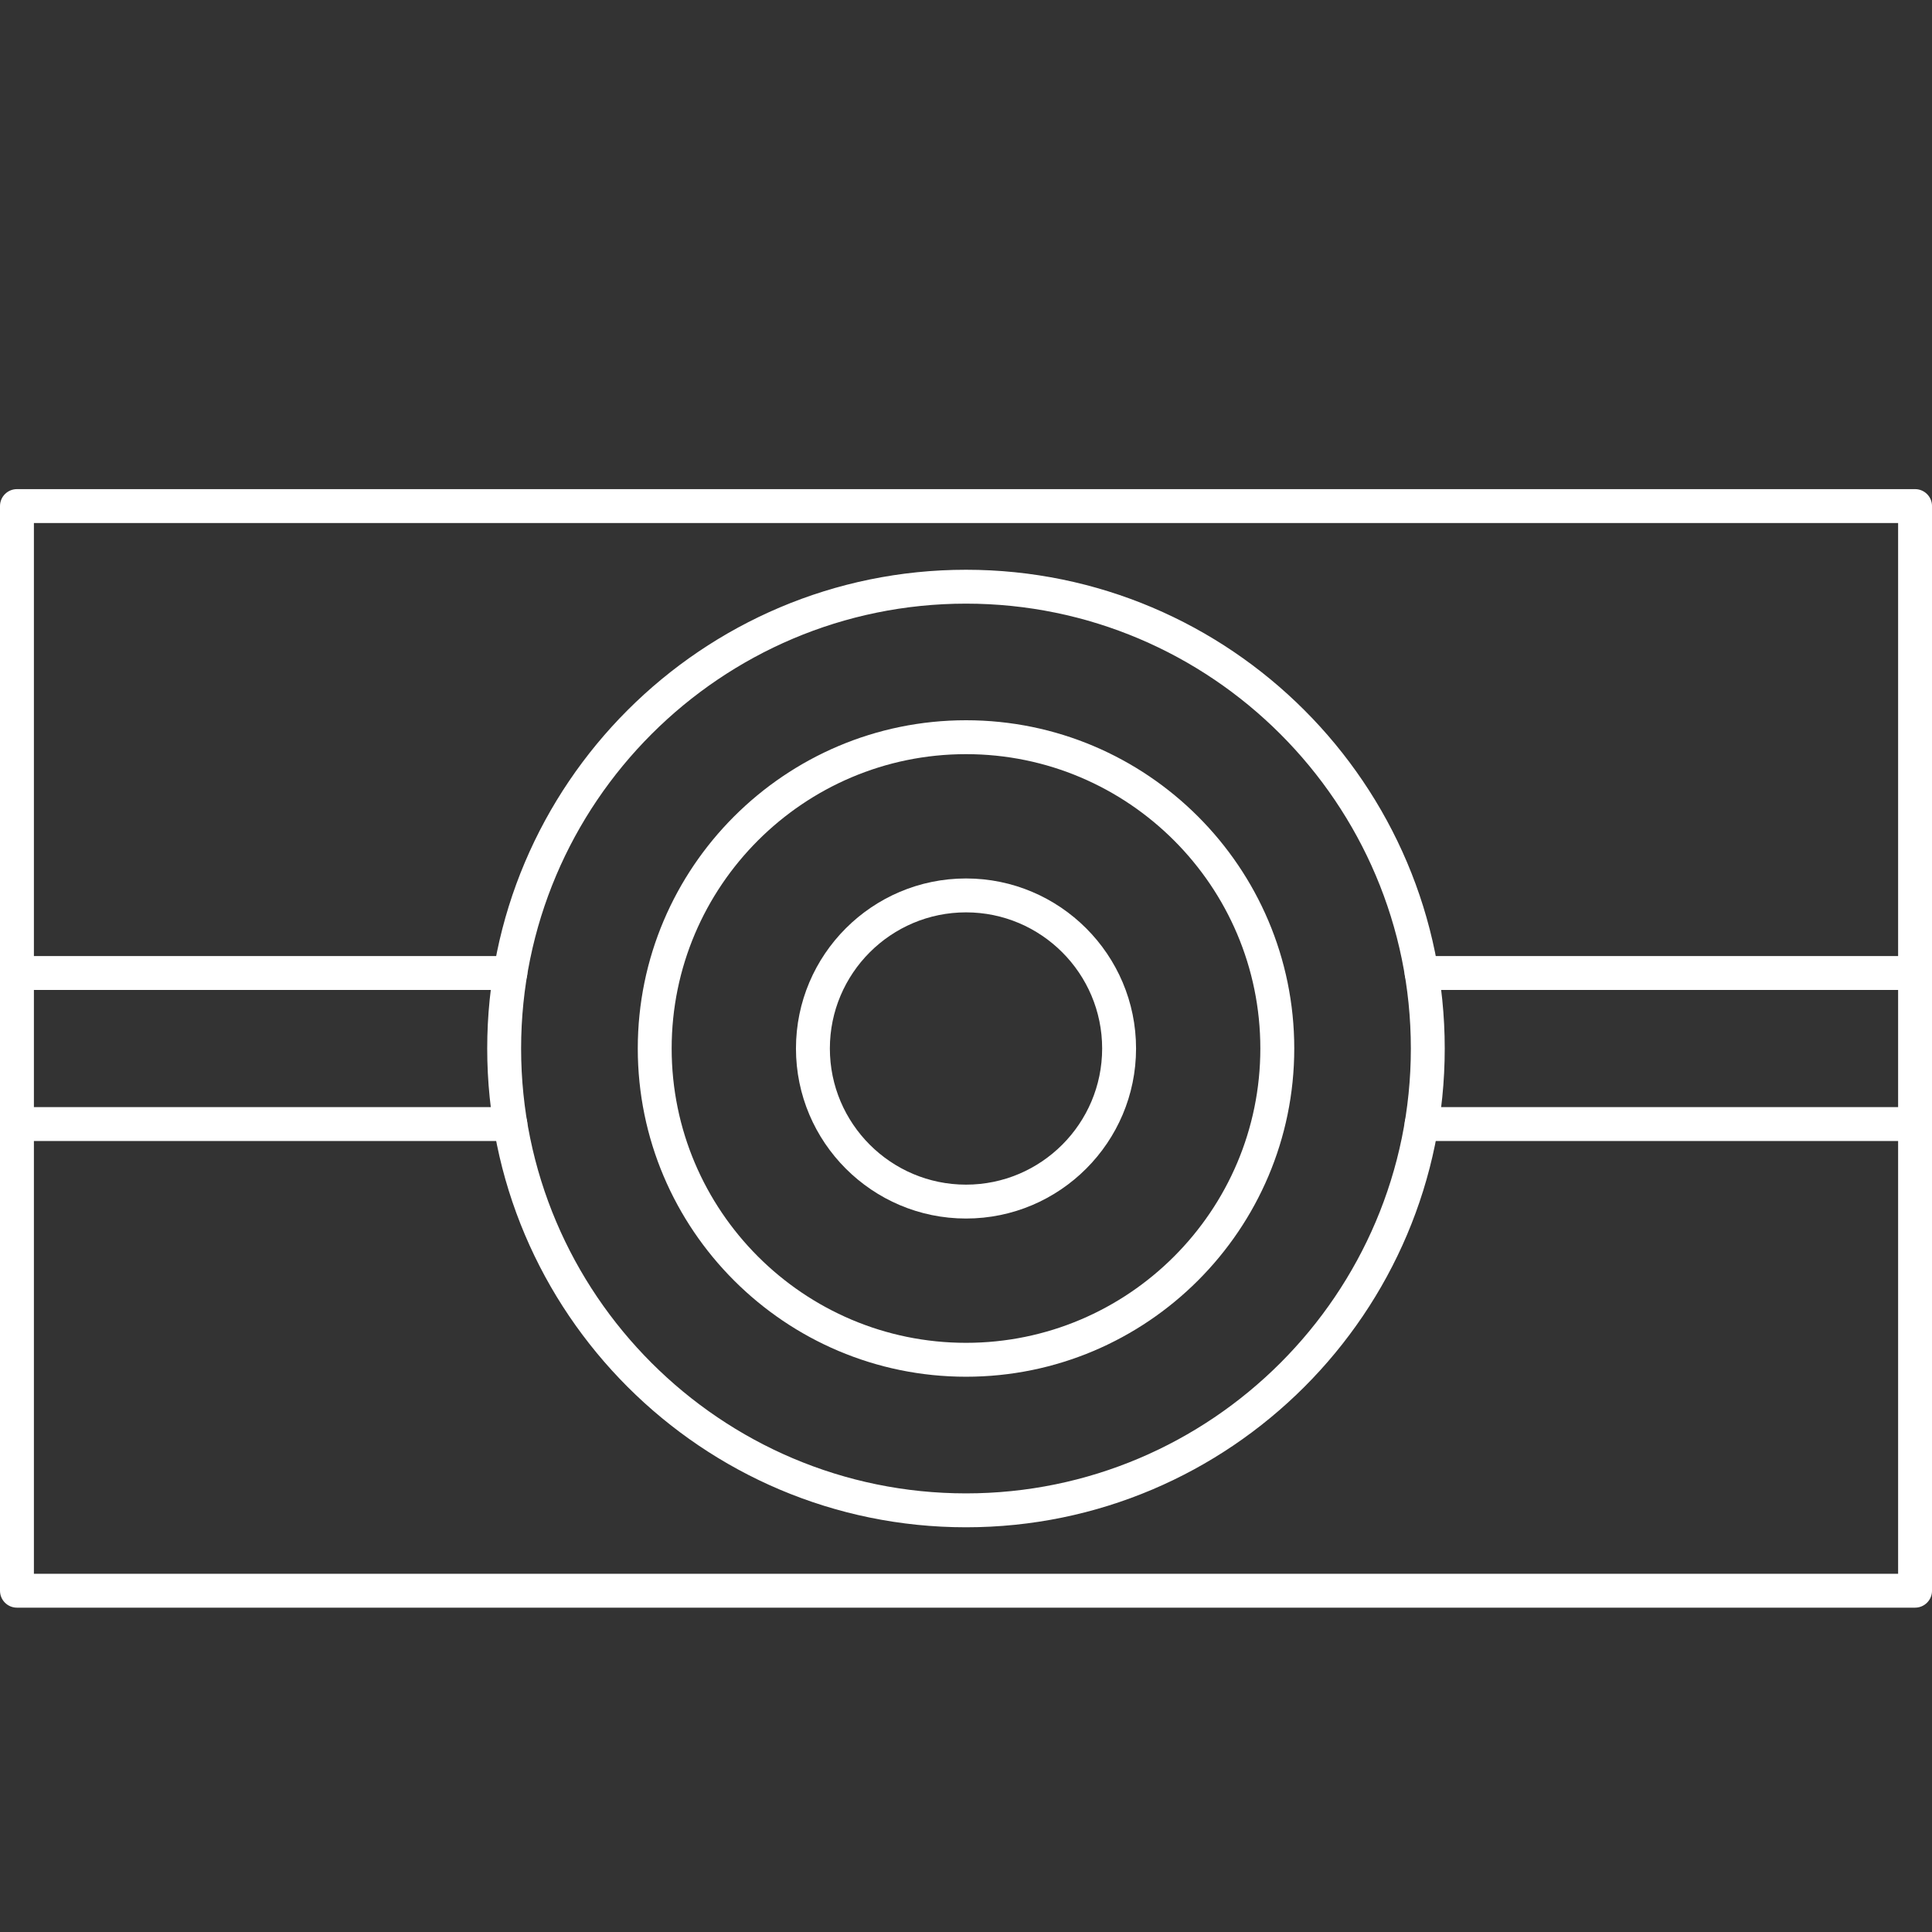
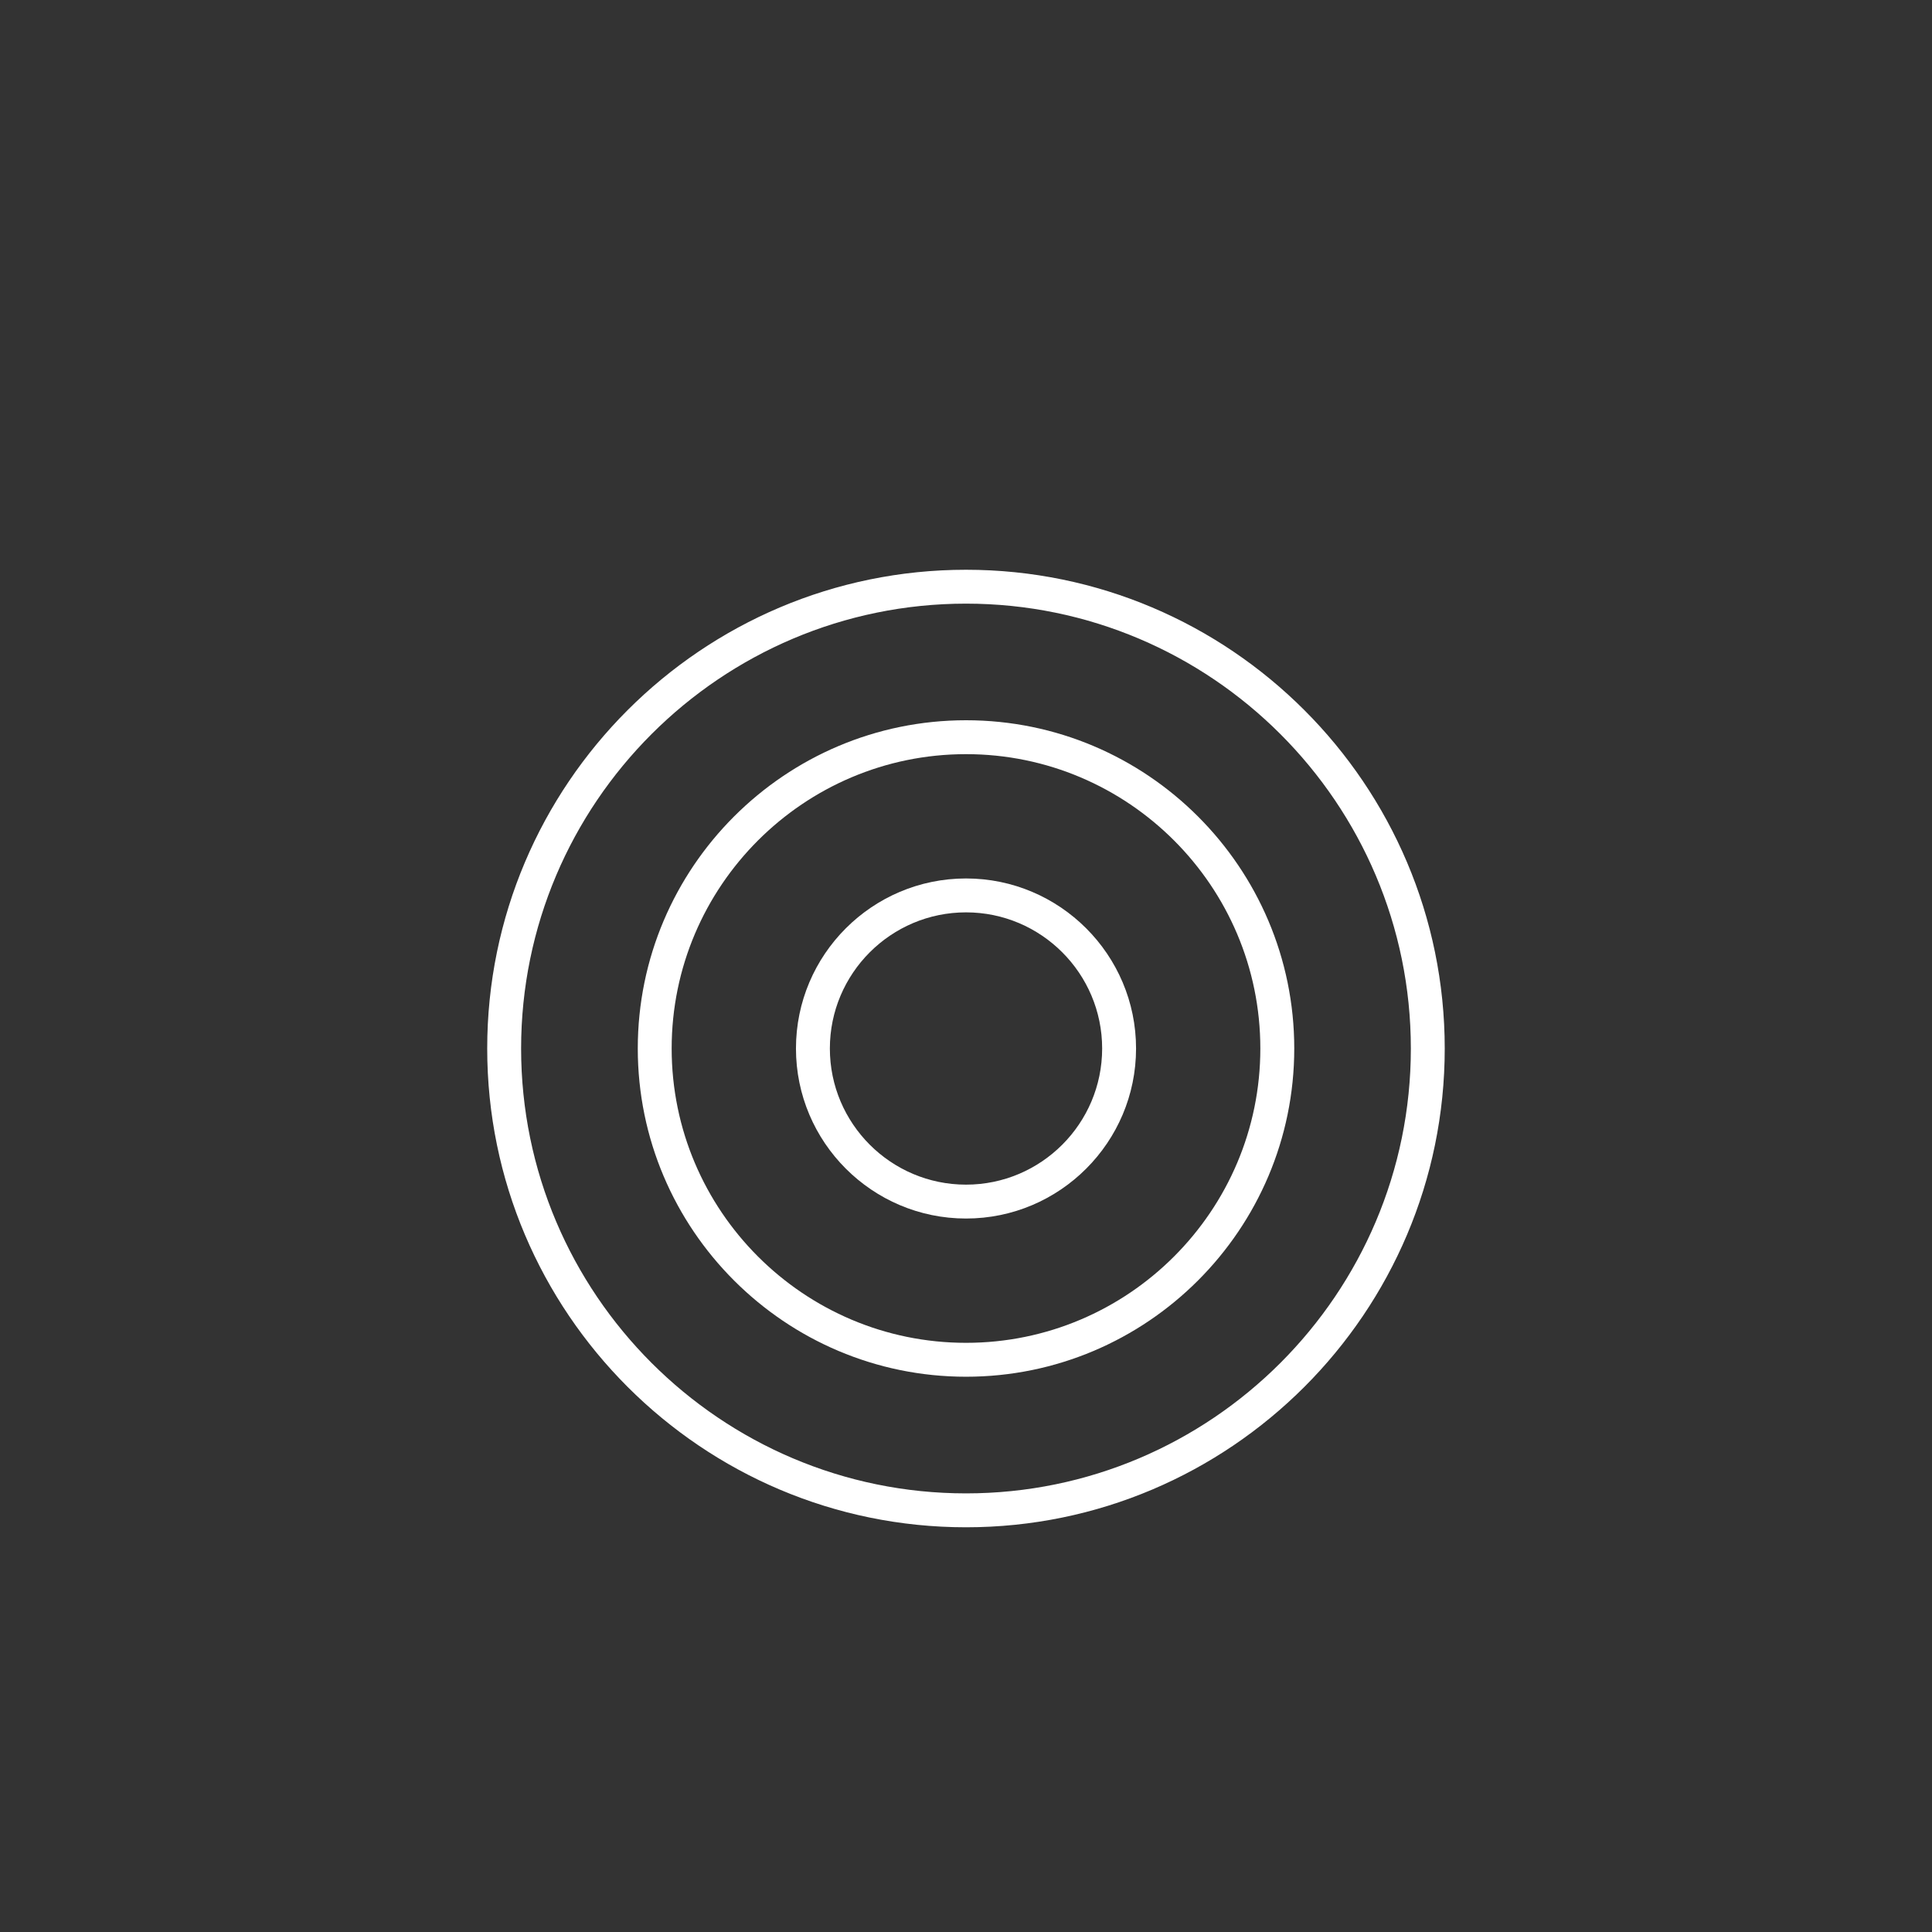
<svg xmlns="http://www.w3.org/2000/svg" xmlns:xlink="http://www.w3.org/1999/xlink" version="1.1" id="Layer_1" x="0px" y="0px" width="106px" height="106px" viewBox="0 0 106 106" enable-background="new 0 0 106 106" xml:space="preserve">
  <rect x="0" y="0" width="106" height="106" fill="#333333" stroke="none" />
  <g>
    <defs>
      <rect id="SVGID_1_" width="106" height="106" />
    </defs>
    <clipPath id="SVGID_2_">
      <use xlink:href="#SVGID_1_" overflow="visible" />
    </clipPath>
    <g clip-path="url(#SVGID_2_)">
-       <path fill="#FFFFFF" d="M1.86,86.346h102.281v-57.65H1.86V86.346z M105.07,88.205H0.93c-0.514,0-0.93-0.416-0.93-0.93V27.766    c0-0.514,0.416-0.93,0.93-0.93l104.141,0c0.514,0,0.93,0.417,0.93,0.93v59.509C106,87.789,105.584,88.205,105.07,88.205z" />
-       <path fill="#FFFFFF" d="M28,54.314H0.93c-0.514,0-0.93-0.416-0.93-0.93s0.416-0.93,0.93-0.93H28c0.513,0,0.93,0.417,0.93,0.93    C28.93,53.898,28.513,54.314,28,54.314z M105.07,54.314H78c-0.513,0-0.93-0.416-0.93-0.93s0.416-0.93,0.93-0.93h27.07    c0.514,0,0.93,0.417,0.93,0.93C106,53.898,105.584,54.314,105.07,54.314z M28,62.601H0.93c-0.514,0-0.93-0.417-0.93-0.93    c0-0.514,0.416-0.93,0.93-0.93H28c0.513,0,0.93,0.417,0.93,0.93C28.93,62.184,28.513,62.601,28,62.601z M105.07,62.601H78    c-0.513,0-0.93-0.417-0.93-0.93c0-0.514,0.416-0.93,0.93-0.93h27.07c0.514,0,0.93,0.417,0.93,0.93S105.584,62.601,105.07,62.601z" />
      <path fill="#FFFFFF" d="M53,33.119c-13.458,0-24.409,10.95-24.409,24.408c0,13.459,10.952,24.408,24.409,24.408    s24.407-10.949,24.407-24.408C77.406,44.069,66.457,33.12,53,33.119z M53,83.795c-14.484,0-26.269-11.783-26.269-26.268    C26.73,43.043,38.515,31.26,53,31.26c14.485,0,26.266,11.784,26.266,26.268C79.266,72.012,67.483,83.795,53,83.795z" />
      <path fill="#FFFFFF" d="M53.002,41.377c-8.906,0-16.151,7.245-16.151,16.149c0,8.904,7.245,16.149,16.15,16.149    c8.903,0,16.148-7.245,16.148-16.149C69.15,48.621,61.905,41.377,53.002,41.377z M53.002,75.535c-9.93,0-18.01-8.078-18.01-18.009    c0-9.93,8.08-18.009,18.01-18.009S71.01,47.596,71.01,57.526C71.01,67.456,62.932,75.535,53.002,75.535z" />
      <path fill="#FFFFFF" d="M53.001,50.057c-4.119,0-7.47,3.351-7.47,7.47c0,4.118,3.351,7.469,7.47,7.469    c4.119,0,7.469-3.351,7.469-7.469C60.471,53.407,57.119,50.057,53.001,50.057z M53.001,66.855c-5.146,0-9.33-4.186-9.33-9.329    c0-5.145,4.184-9.329,9.33-9.329c5.143,0,9.329,4.185,9.329,9.329C62.33,62.67,58.145,66.855,53.001,66.855z" />
    </g>
  </g>
</svg>